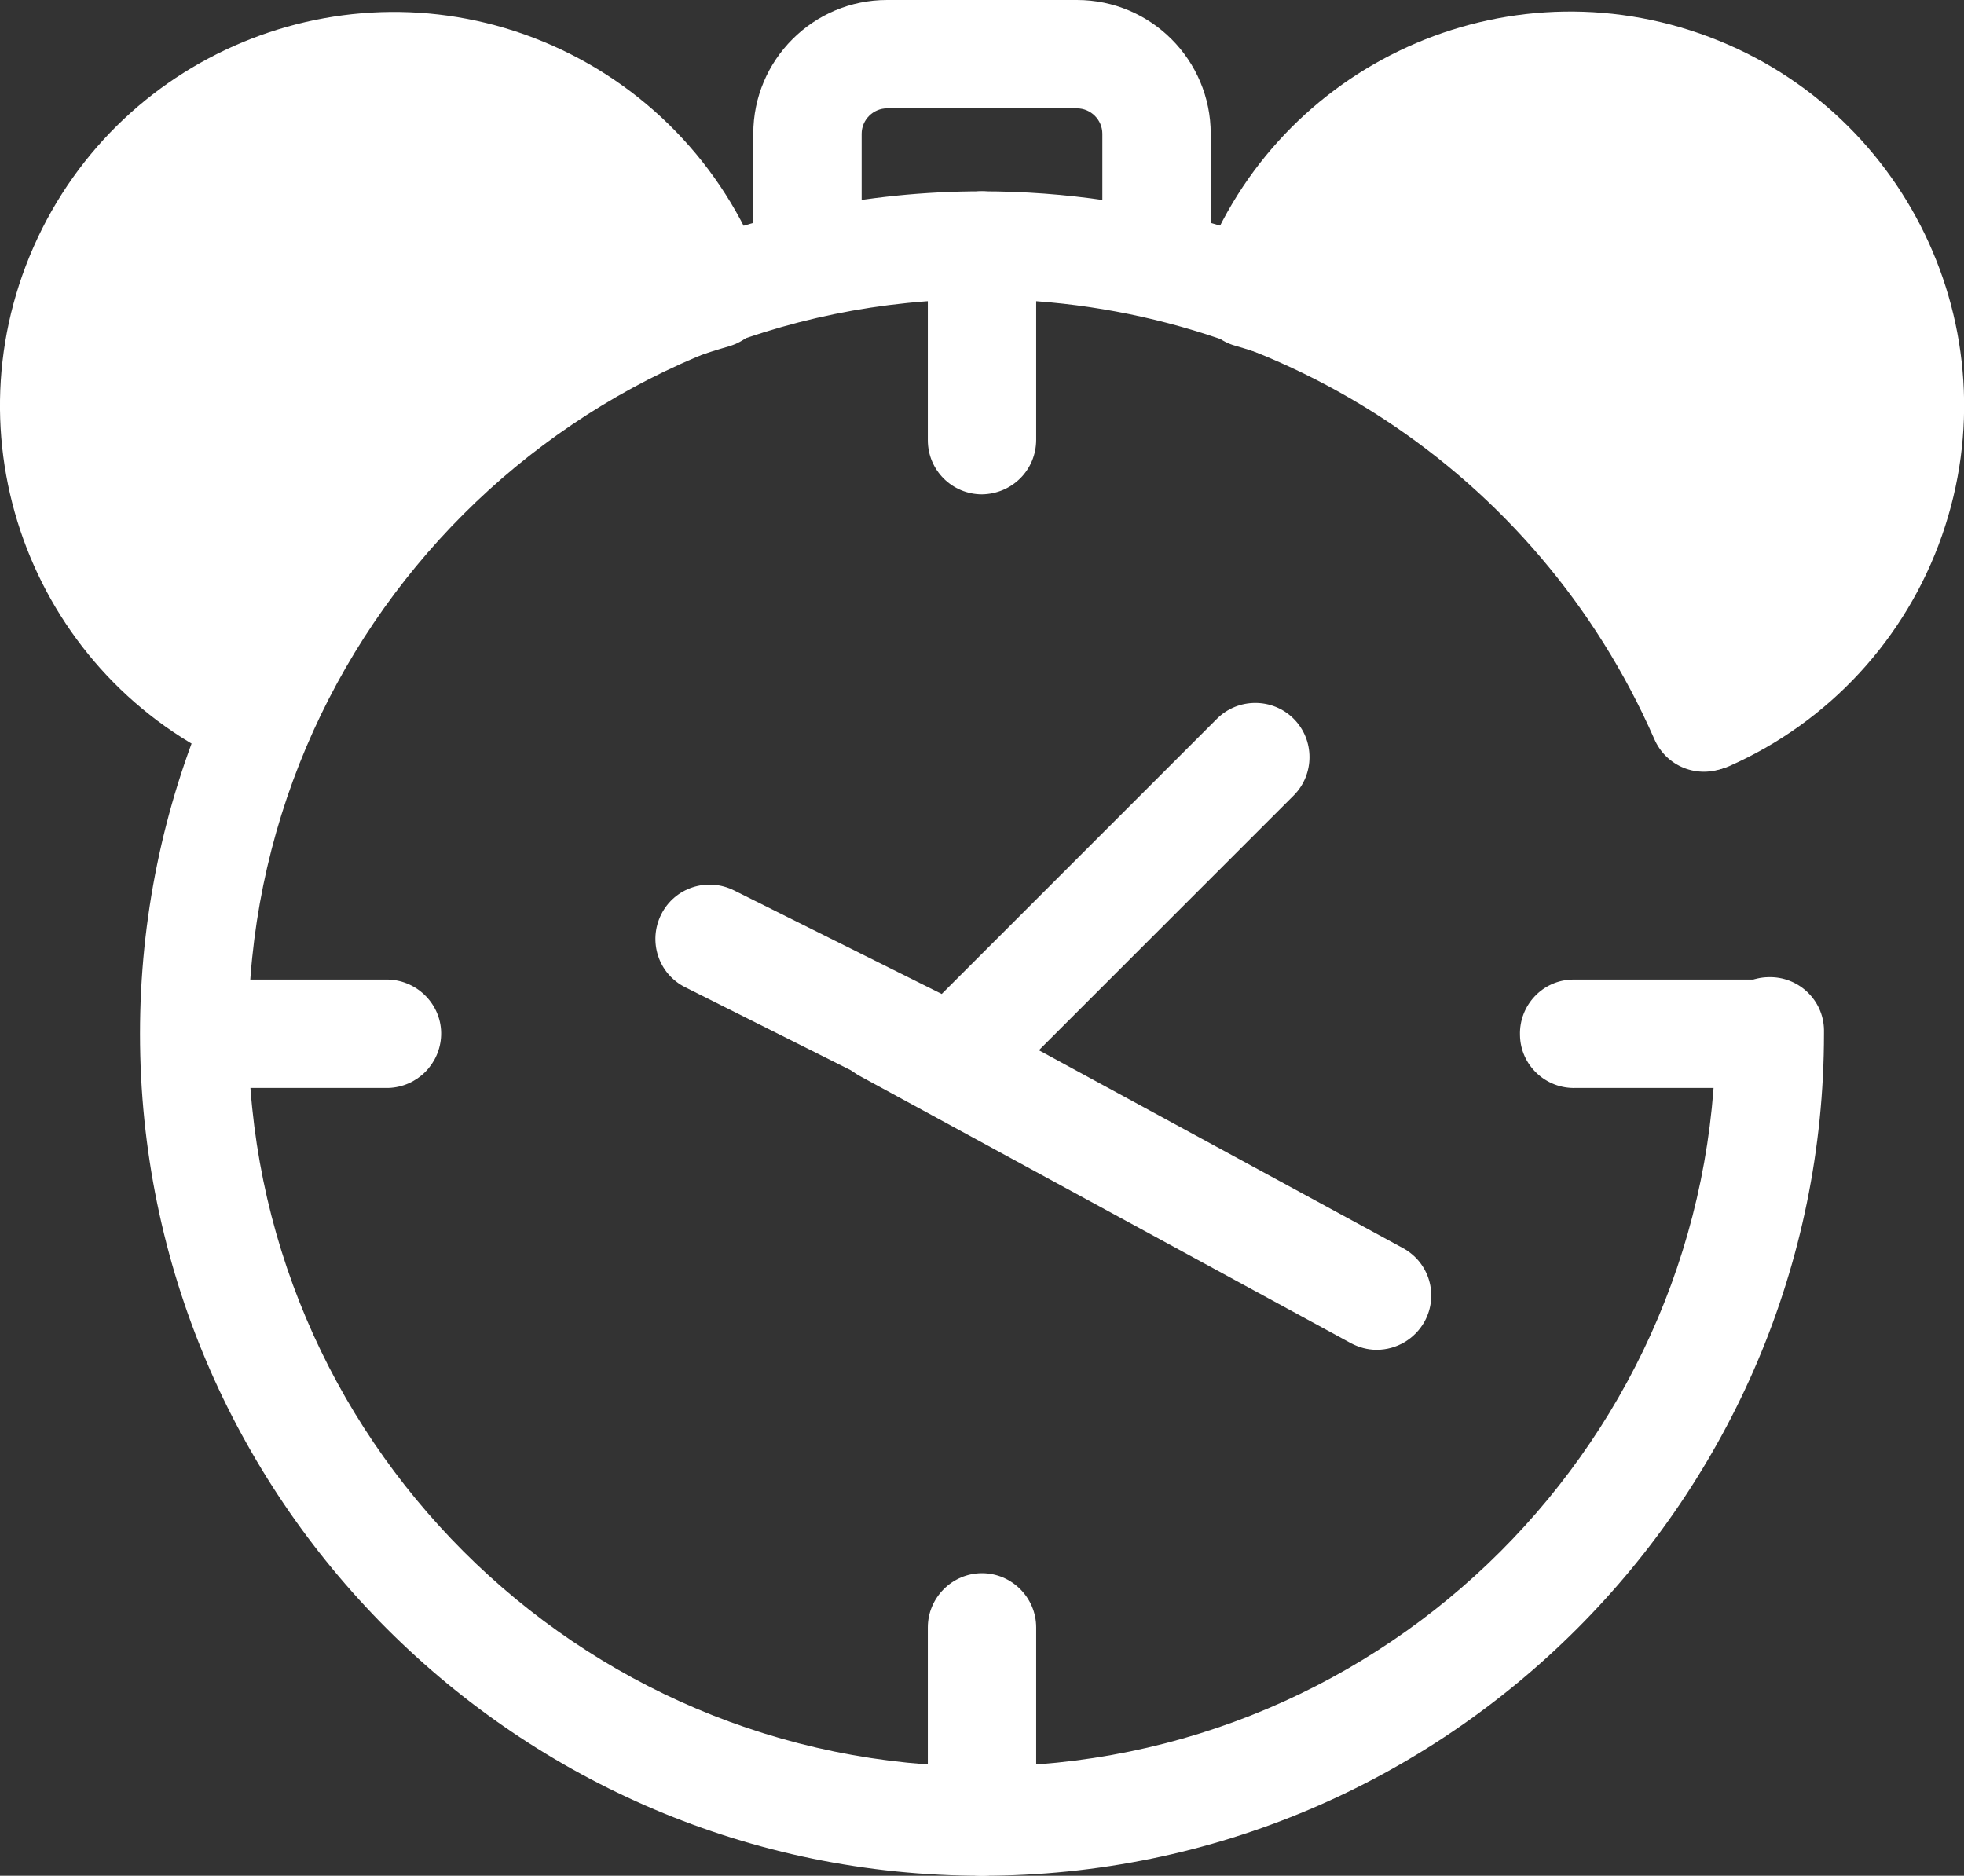
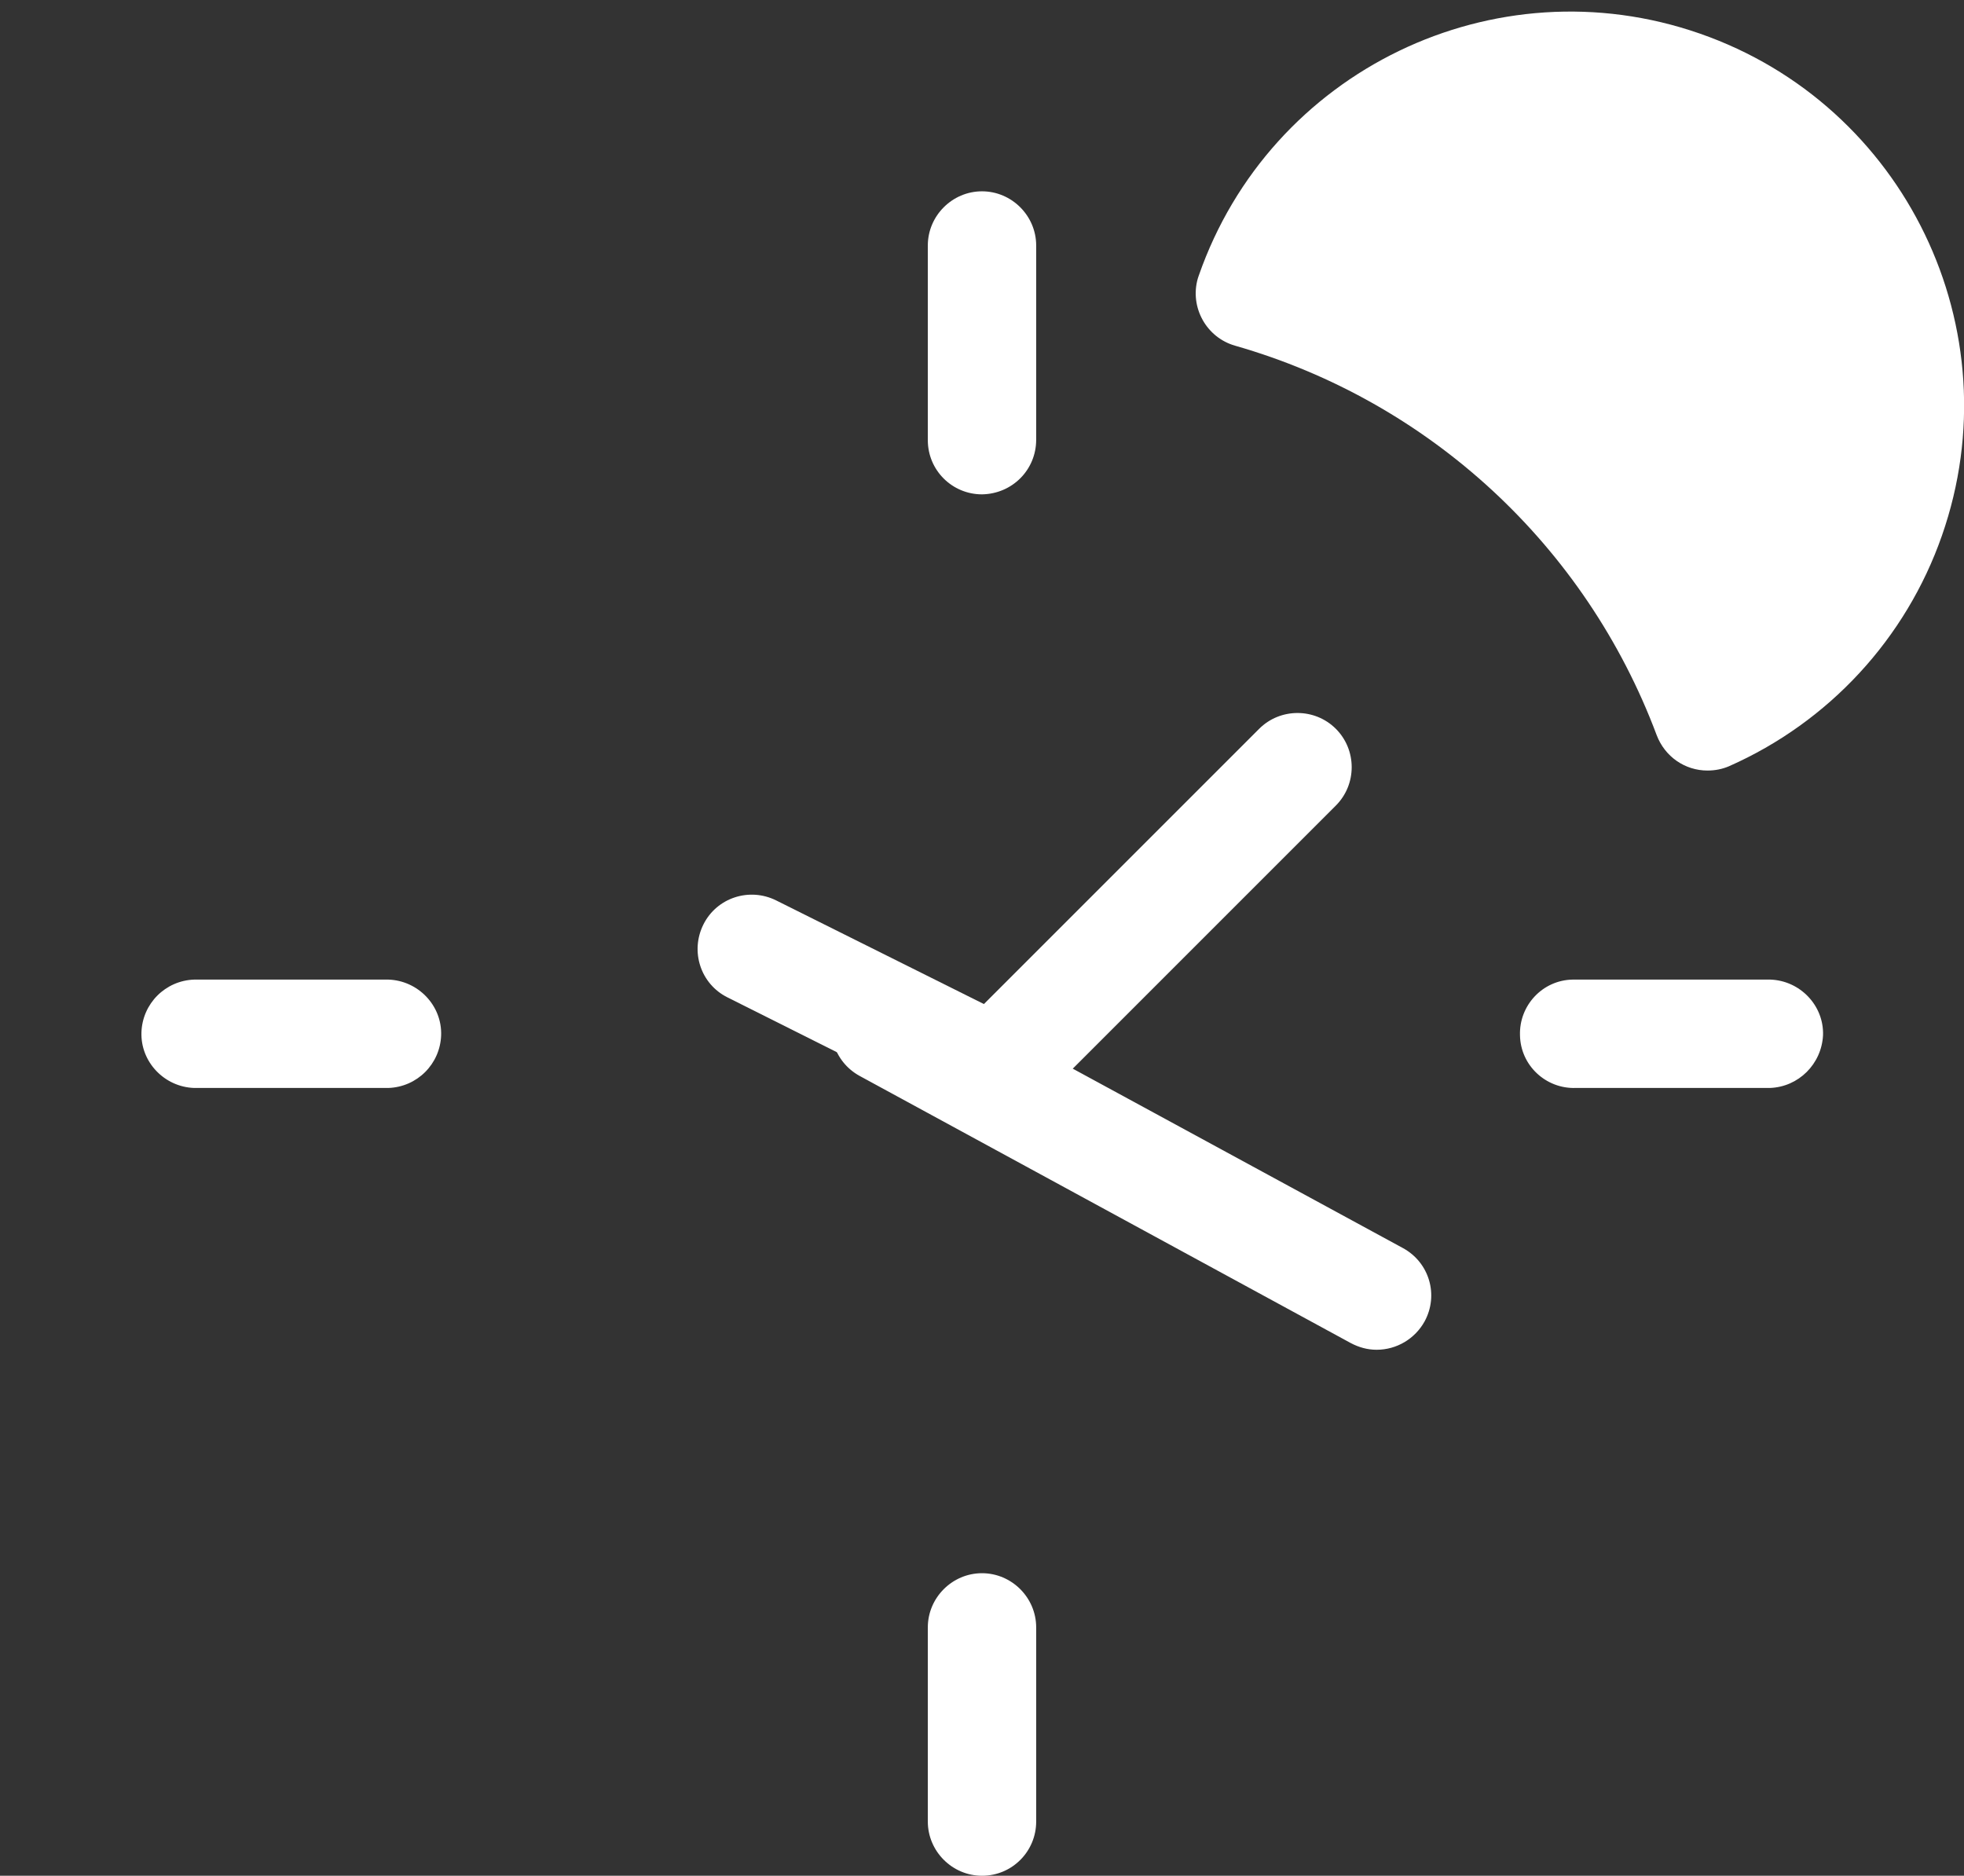
<svg xmlns="http://www.w3.org/2000/svg" id="Livello_1" data-name="Livello 1" viewBox="0 0 409.6 391.2">
  <rect x="0" y="0" width="409.6" height="391.2" fill="#333333" stroke="none" />
  <defs>
    <style>.cls-1 {
        fill: #fff;
      }</style>
  </defs>
-   <path class="cls-1" d="M148.9,61.3C136,24.4,95.7,4.9,58.8,17.8,21.9,30.7,2.4,71.1,15.3,108c6.5,18.5,20.3,33.5,38.3,41.4,15.9-42.8,51.3-75.5,95.3-88.1Z" />
-   <path class="cls-1" d="M53.5,160.7c-1.6,0-3.1-.4-4.6-1C7.5,141.4-11.3,93,7,51.5,25.3,10,73.8-8.8,115.2,9.5c20.8,9.2,36.9,26.6,44.4,48.1,2.1,5.9-1,12.3-6.9,14.4-.2.1-.4.1-.6.2-40.5,11.6-73.1,41.7-87.9,81.1-1.8,4.5-6,7.4-10.7,7.4h0ZM82.1,25.2c-32.8,0-59.5,26.6-59.5,59.5,0,19.4,9.5,37.7,25.4,48.8,17.2-36.3,47.8-64.5,85.4-78.8-10.7-18.3-30.2-29.5-51.3-29.5Z" />
  <path class="cls-1" d="M327.5,13.9c-30.1,0-56.9,19-66.8,47.5,44,12.6,79.4,45.2,95.4,88.1,35.8-15.8,52-57.6,36.2-93.3-11.3-25.8-36.7-42.3-64.8-42.3Z" />
-   <path class="cls-1" d="M356.1,160.7c-4.7,0-8.9-2.9-10.6-7.4-14.8-39.5-47.4-69.6-87.9-81.2-6-1.7-9.5-8-7.8-14,.1-.2.1-.4.2-.6,14.9-42.8,61.7-65.4,104.5-50.5,42.8,14.9,65.5,61.8,50.5,104.7-7.5,21.5-23.6,38.9-44.4,48.1-1.4.6-2.9.9-4.5.9h0ZM276.2,54.6c37.6,14.3,68.1,42.5,85.4,78.8,26.9-18.8,33.5-55.9,14.7-82.8s-55.9-33.5-82.8-14.7c-7.1,4.9-13,11.3-17.3,18.7ZM196.8,230.6c-3.1,0-6.1-.7-8.8-2.1l-45.1-22.6c-5.6-2.8-7.8-9.6-5-15.2s9.6-7.8,15.2-5l43.3,21.6,57.4-57.4c4.4-4.4,11.6-4.4,16,0s4.4,11.6,0,16l-58.9,58.9c-3.8,3.7-8.8,5.8-14.1,5.8h0Z" />
-   <path class="cls-1" d="M204.8,391.2c-96.8,0-175.6-78.8-175.6-175.6S108,39.9,204.8,39.9c69.8,0,133,41.3,161,105.2,2.5,5.7-.1,12.4-5.9,14.9s-12.4-.1-14.9-5.9c-24.4-55.7-79.4-91.7-140.2-91.7-84.4,0-153,68.6-153,153s68.6,153,153,153,153-68.6,153-153c-.2-6.2,4.7-11.5,11-11.6,6.2-.2,11.5,4.7,11.6,11v.7c0,96.9-78.8,175.7-175.6,175.7h0Z" />
+   <path class="cls-1" d="M356.1,160.7c-4.7,0-8.9-2.9-10.6-7.4-14.8-39.5-47.4-69.6-87.9-81.2-6-1.7-9.5-8-7.8-14,.1-.2.1-.4.2-.6,14.9-42.8,61.7-65.4,104.5-50.5,42.8,14.9,65.5,61.8,50.5,104.7-7.5,21.5-23.6,38.9-44.4,48.1-1.4.6-2.9.9-4.5.9h0ZM276.2,54.6c37.6,14.3,68.1,42.5,85.4,78.8,26.9-18.8,33.5-55.9,14.7-82.8s-55.9-33.5-82.8-14.7c-7.1,4.9-13,11.3-17.3,18.7ZM196.8,230.6l-45.1-22.6c-5.6-2.8-7.8-9.6-5-15.2s9.6-7.8,15.2-5l43.3,21.6,57.4-57.4c4.4-4.4,11.6-4.4,16,0s4.4,11.6,0,16l-58.9,58.9c-3.8,3.7-8.8,5.8-14.1,5.8h0Z" />
  <path class="cls-1" d="M287.1,281.5c-1.9,0-3.7-.5-5.4-1.4l-102.4-55.7c-5.5-3-7.5-9.8-4.5-15.3s9.8-7.5,15.3-4.5l102.5,55.7c5.5,3,7.5,9.8,4.5,15.3-2,3.6-5.8,5.9-10,5.9h0ZM204.8,103.1c-6.2,0-11.3-5-11.3-11.3v-40.6c0-6.2,5.1-11.3,11.3-11.3s11.3,5.1,11.3,11.3v40.5c0,6.3-5,11.3-11.3,11.4ZM204.8,391.2c-6.2,0-11.3-5.1-11.3-11.3v-40.5c0-6.2,5.1-11.3,11.3-11.3s11.3,5.1,11.3,11.3v40.5c0,6.2-5,11.3-11.3,11.3ZM369.1,226.9h-40.5c-6.2.2-11.5-4.7-11.6-11-.2-6.2,4.7-11.5,11-11.6h41.2c6.2.2,11.2,5.4,11,11.6-.3,6-5.1,10.8-11.1,11ZM81,226.9h-40.5c-6.2-.2-11.2-5.4-11-11.6.2-6,5-10.8,11-11h40.5c6.2.2,11.2,5.4,11,11.6-.2,6-5,10.8-11,11Z" />
-   <path class="cls-1" d="M241.2,62.5c-6.2,0-11.3-5.1-11.3-11.3v-23.3c0-2.9-2.4-5.3-5.3-5.3h-39.6c-2.9,0-5.3,2.4-5.3,5.3v23.4c0,6.2-5.1,11.3-11.3,11.3s-11.3-5.1-11.3-11.3v-23.4C157.1,12.5,169.6,0,185,0h39.6C240,0,252.5,12.5,252.5,27.9v23.4c-.1,6.2-5.1,11.2-11.3,11.2Z" />
</svg>